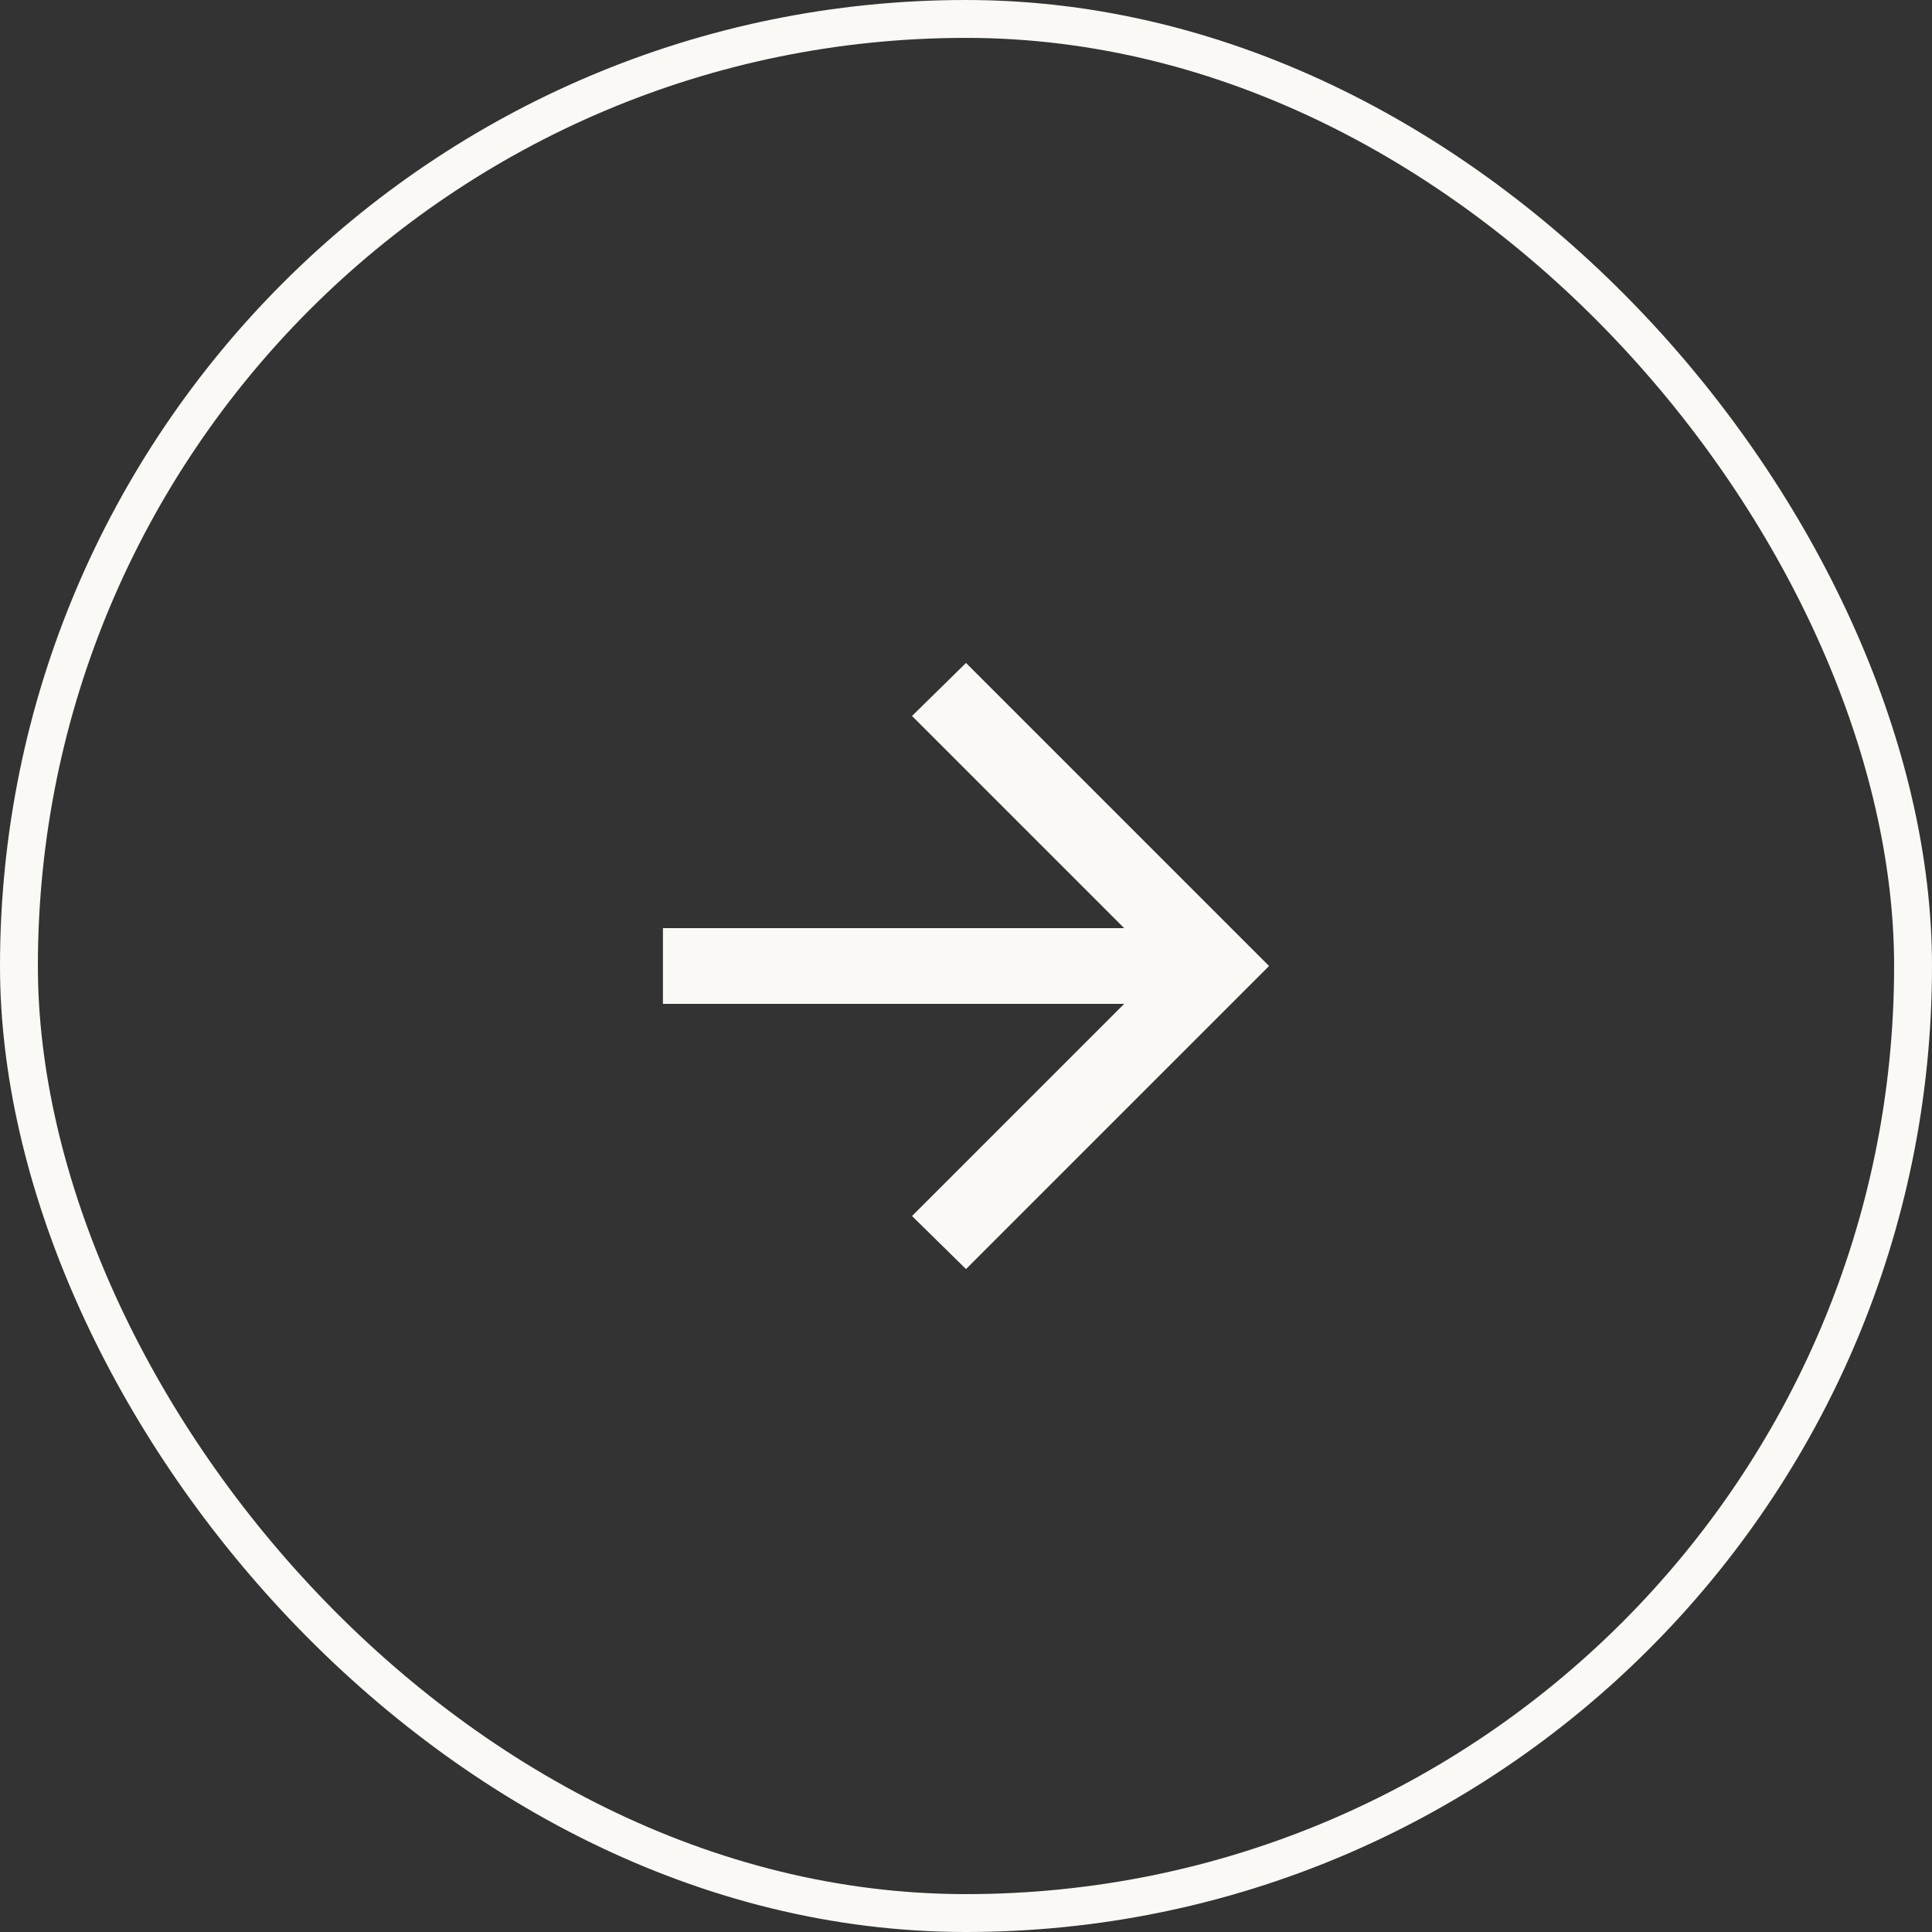
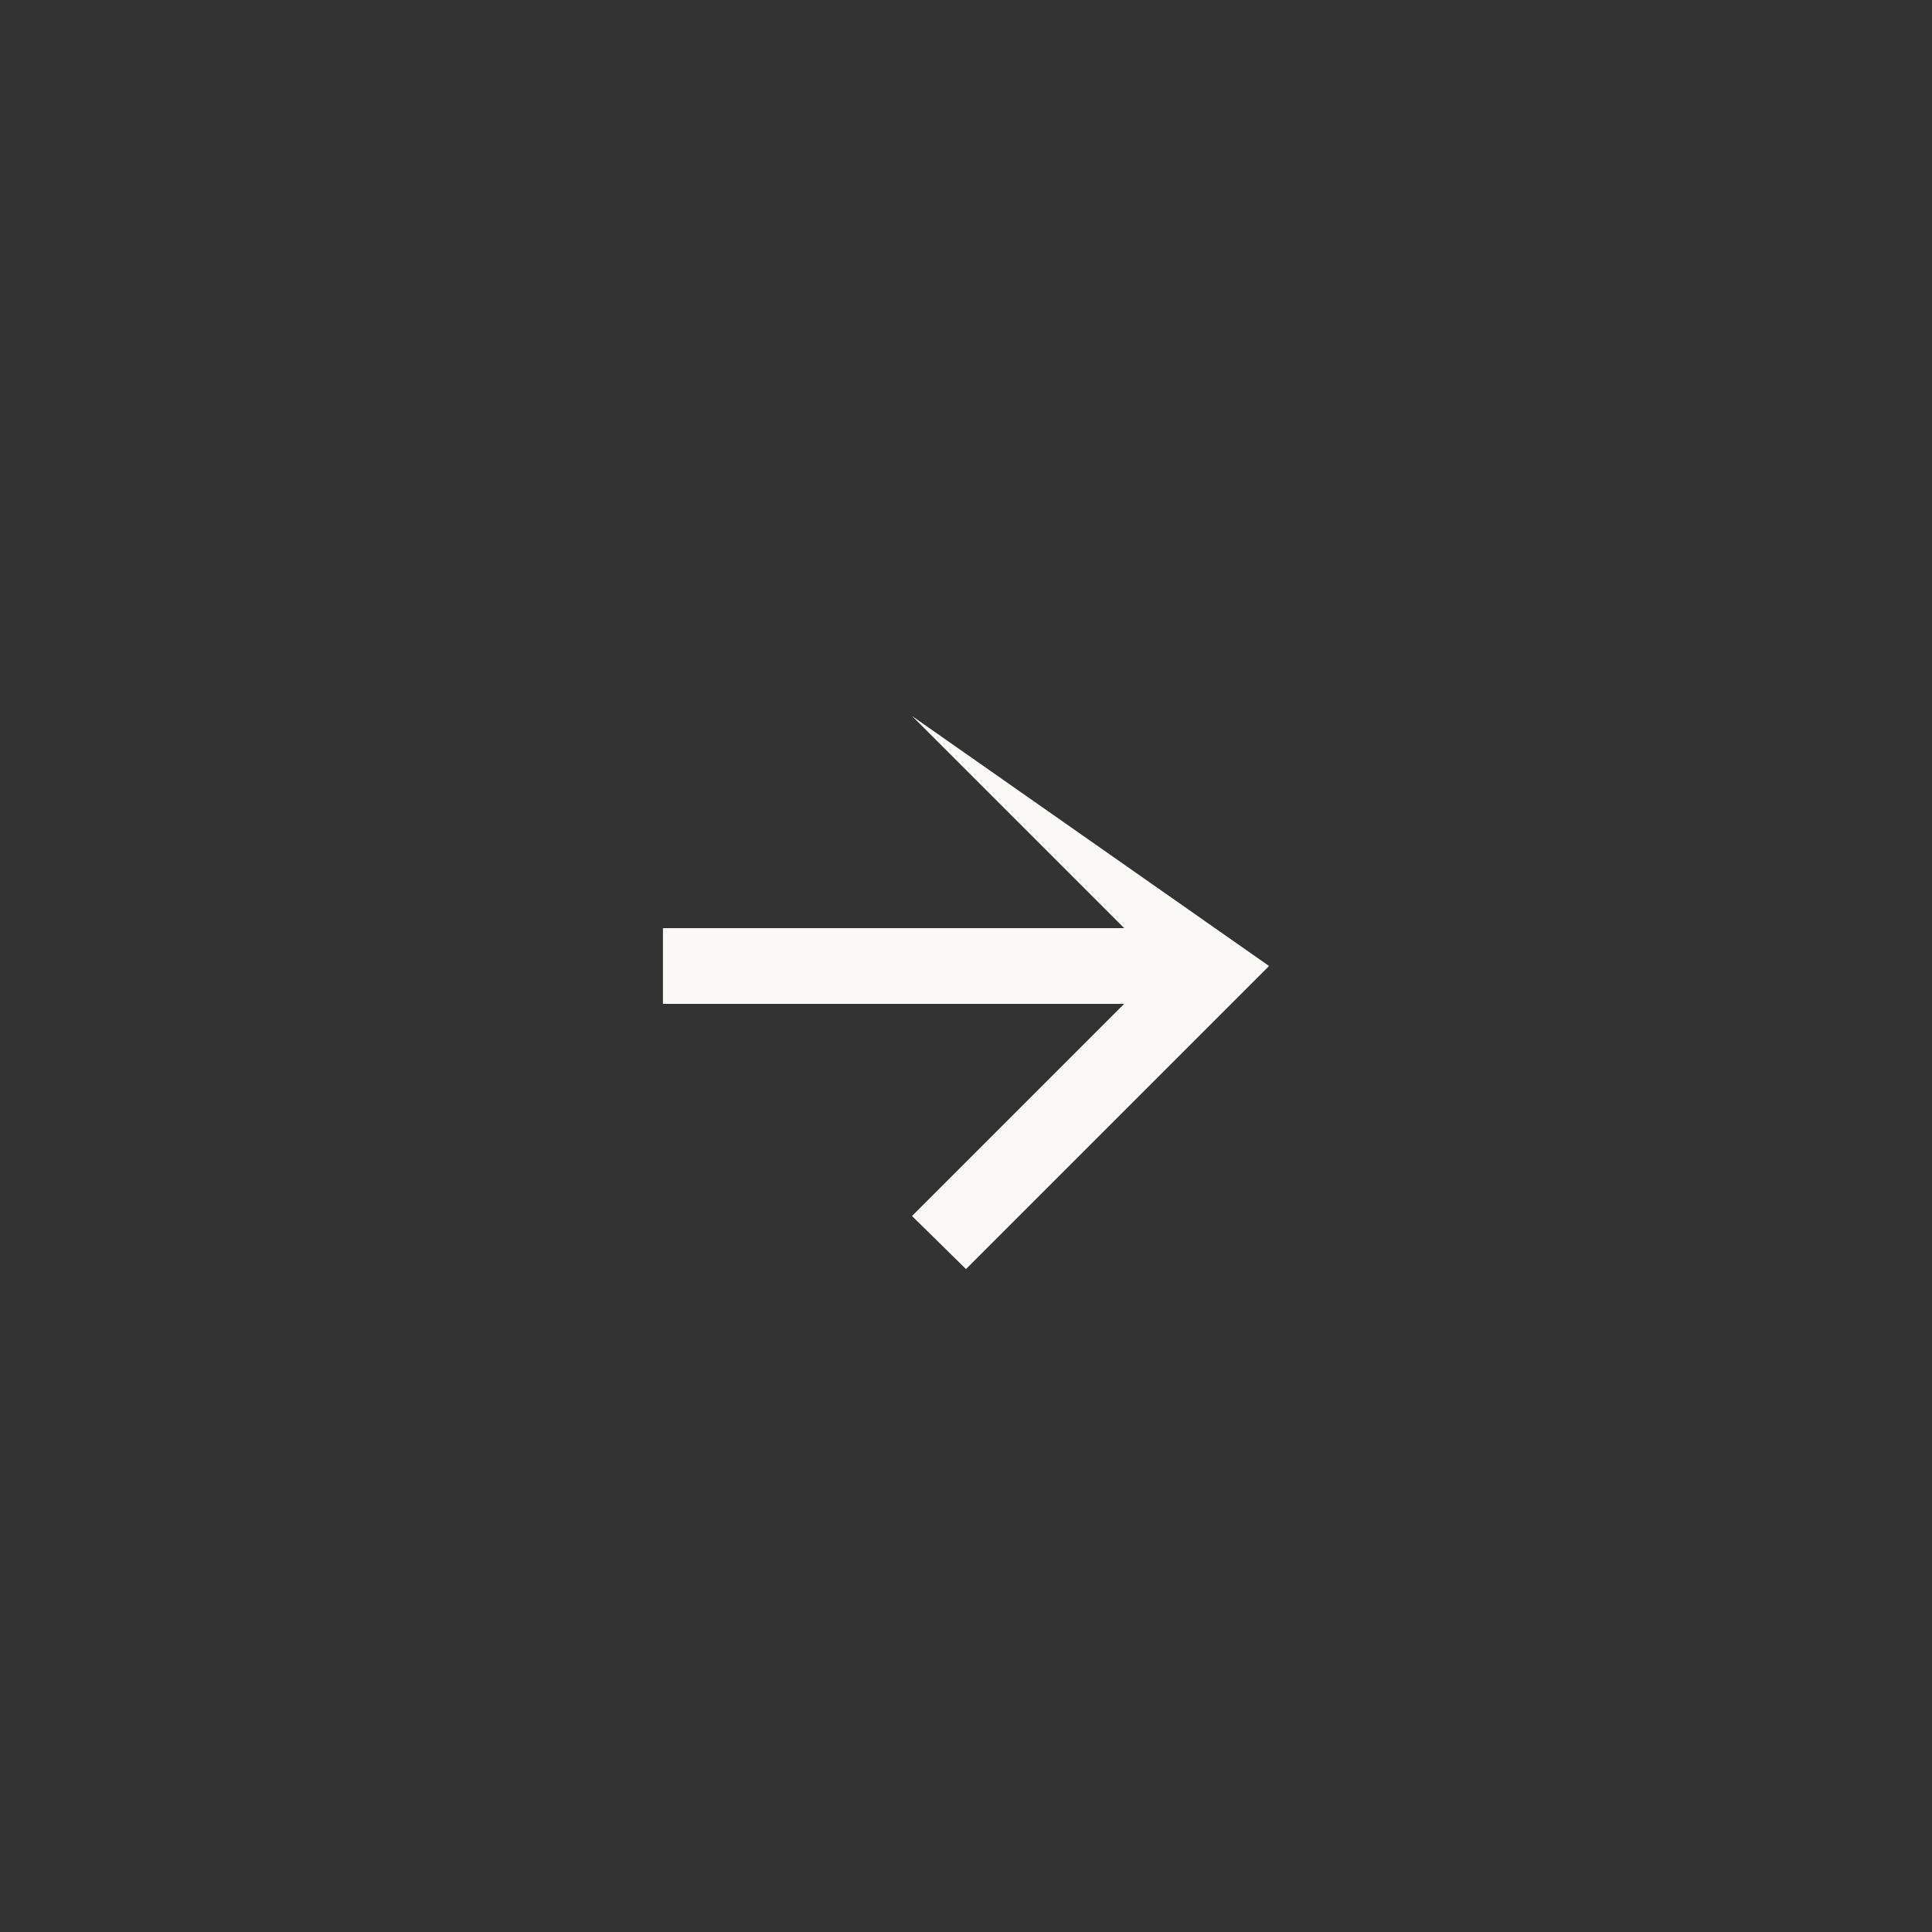
<svg xmlns="http://www.w3.org/2000/svg" fill="none" height="100%" overflow="visible" preserveAspectRatio="none" style="display: block;" viewBox="0 0 51 51" width="100%">
  <rect x="0" y="0" width="51" height="51" fill="#333333" stroke="none" />
  <g id="Component 49">
-     <rect height="50" rx="25" stroke="#FAF9F6" width="50" x="0.5" y="0.5" />
-     <path d="M29.675 26.5H17.5V24.5H29.675L24.075 18.9L25.5 17.5L33.5 25.5L25.5 33.5L24.075 32.1L29.675 26.5Z" fill="#FAF9F6" id="arrow_forward" />
+     <path d="M29.675 26.5H17.5V24.5H29.675L24.075 18.9L33.5 25.5L25.5 33.5L24.075 32.1L29.675 26.5Z" fill="#FAF9F6" id="arrow_forward" />
  </g>
</svg>